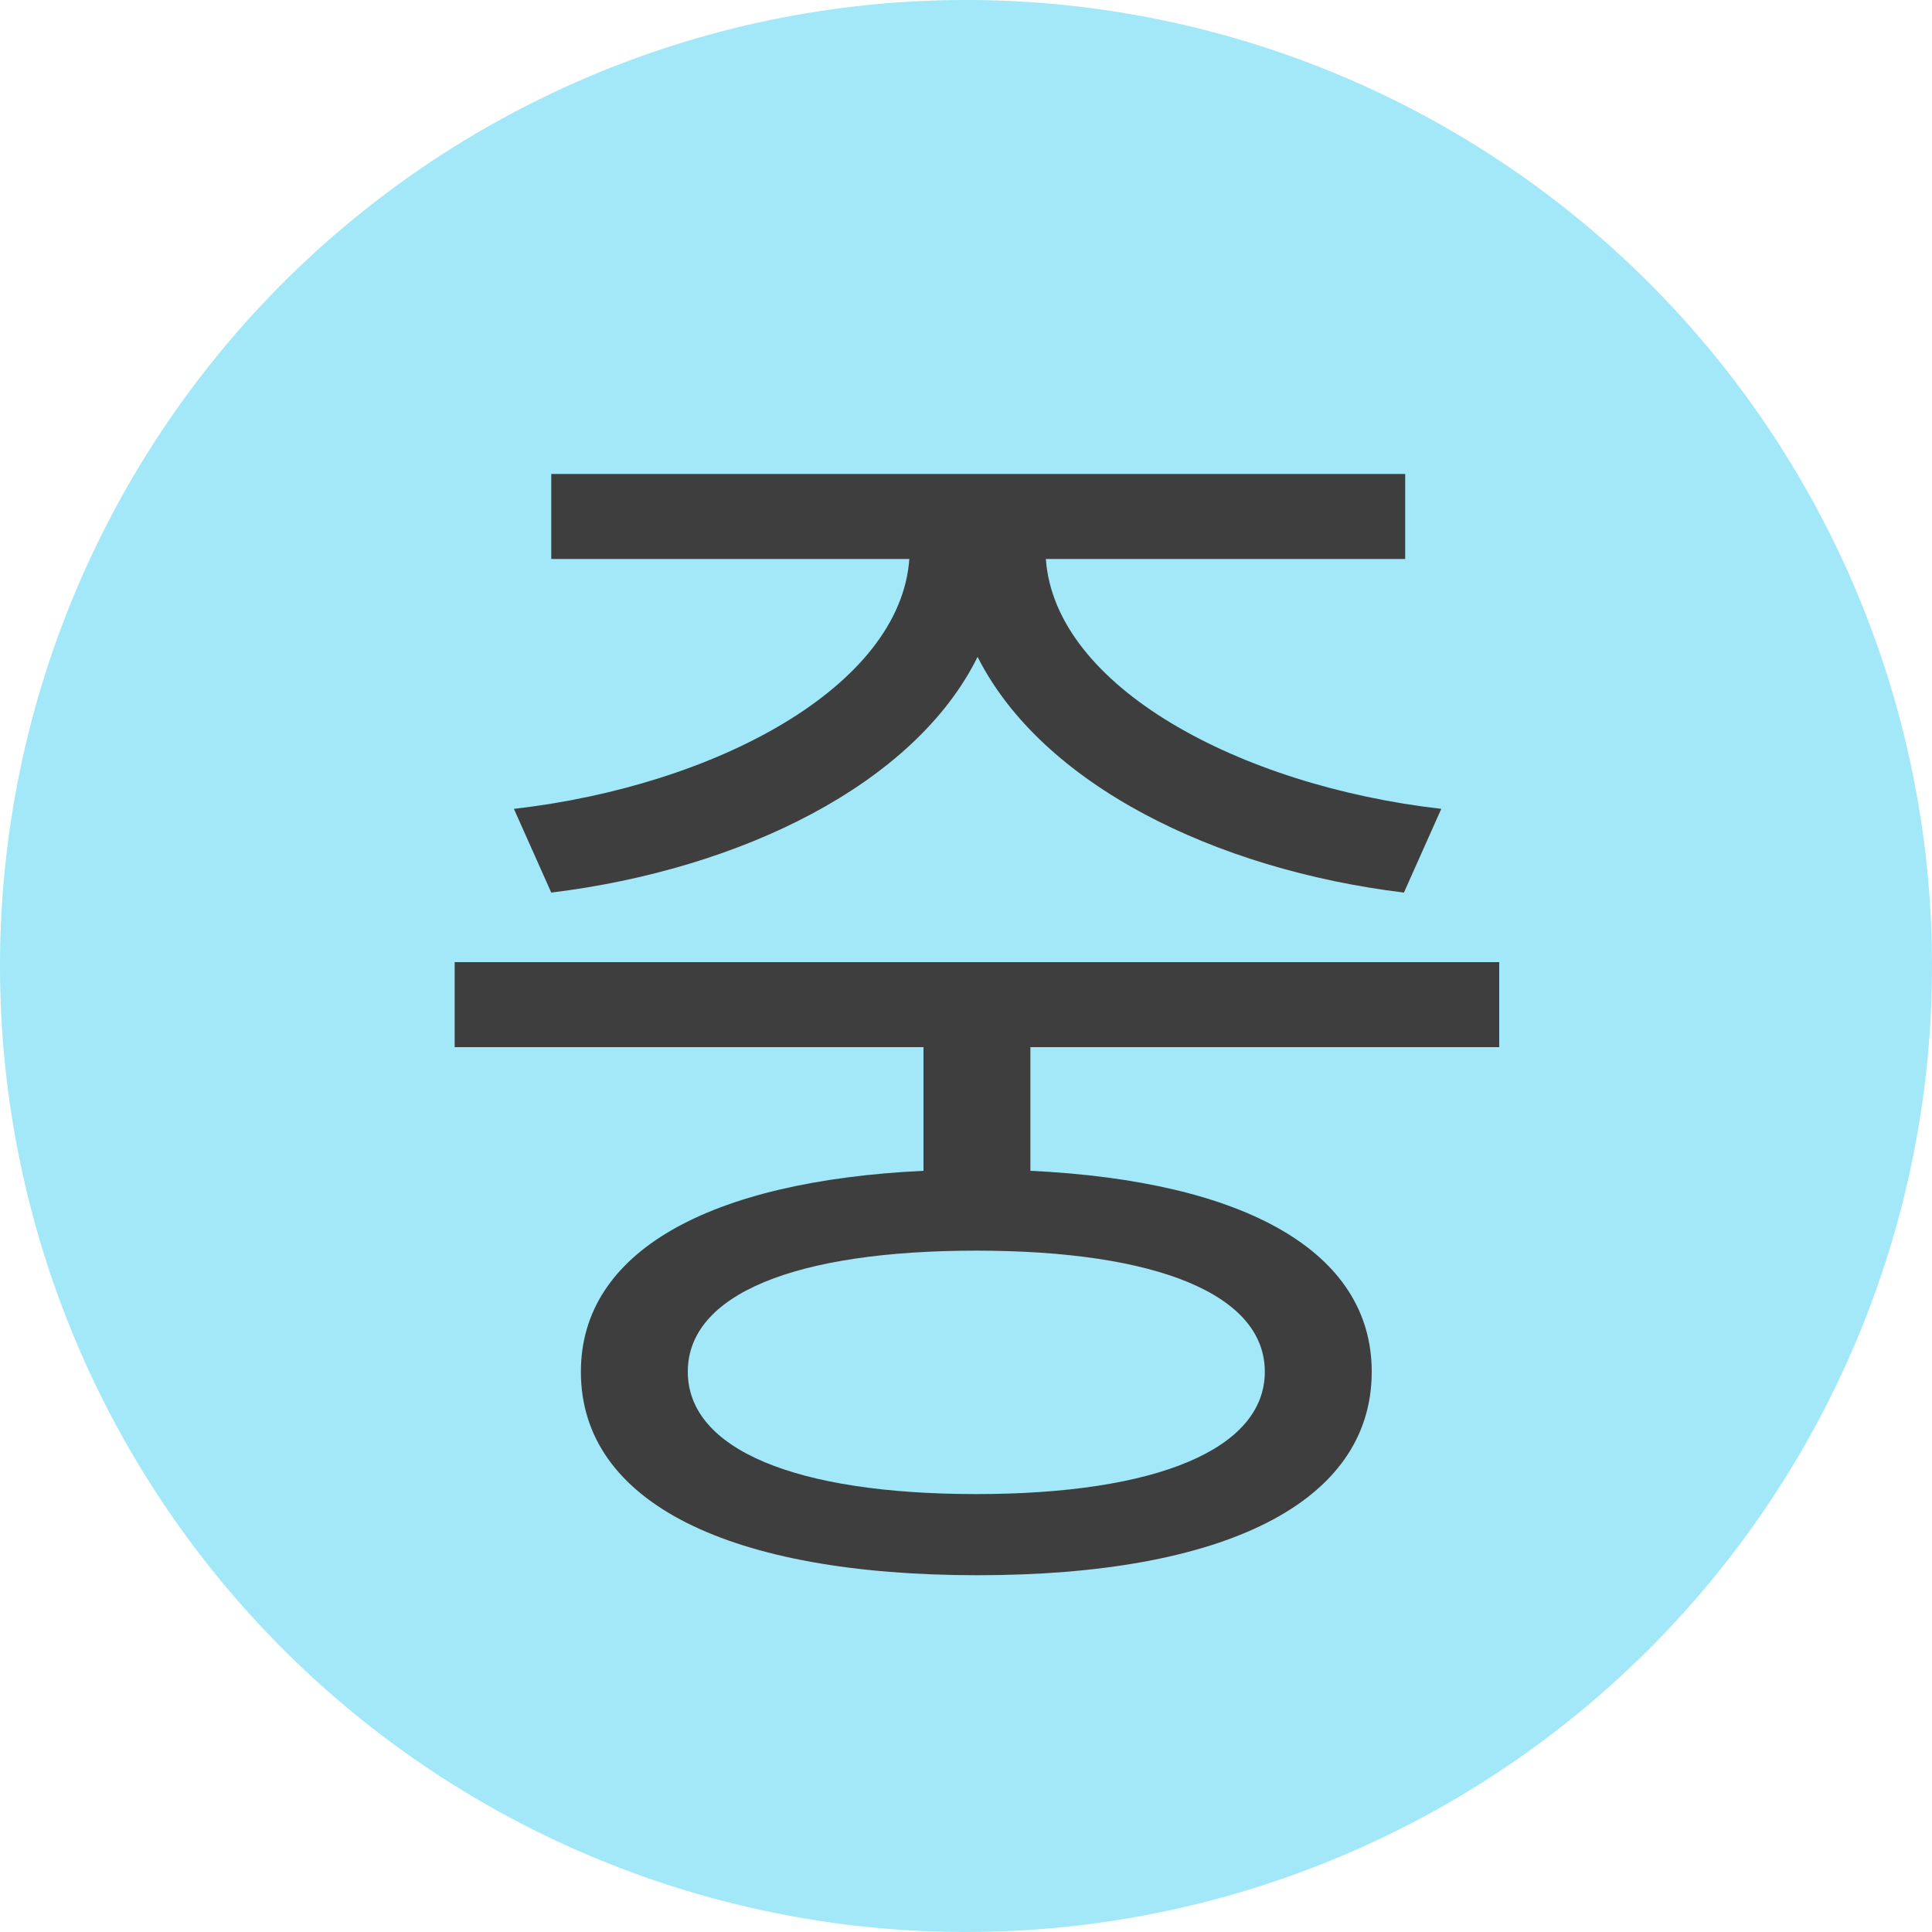
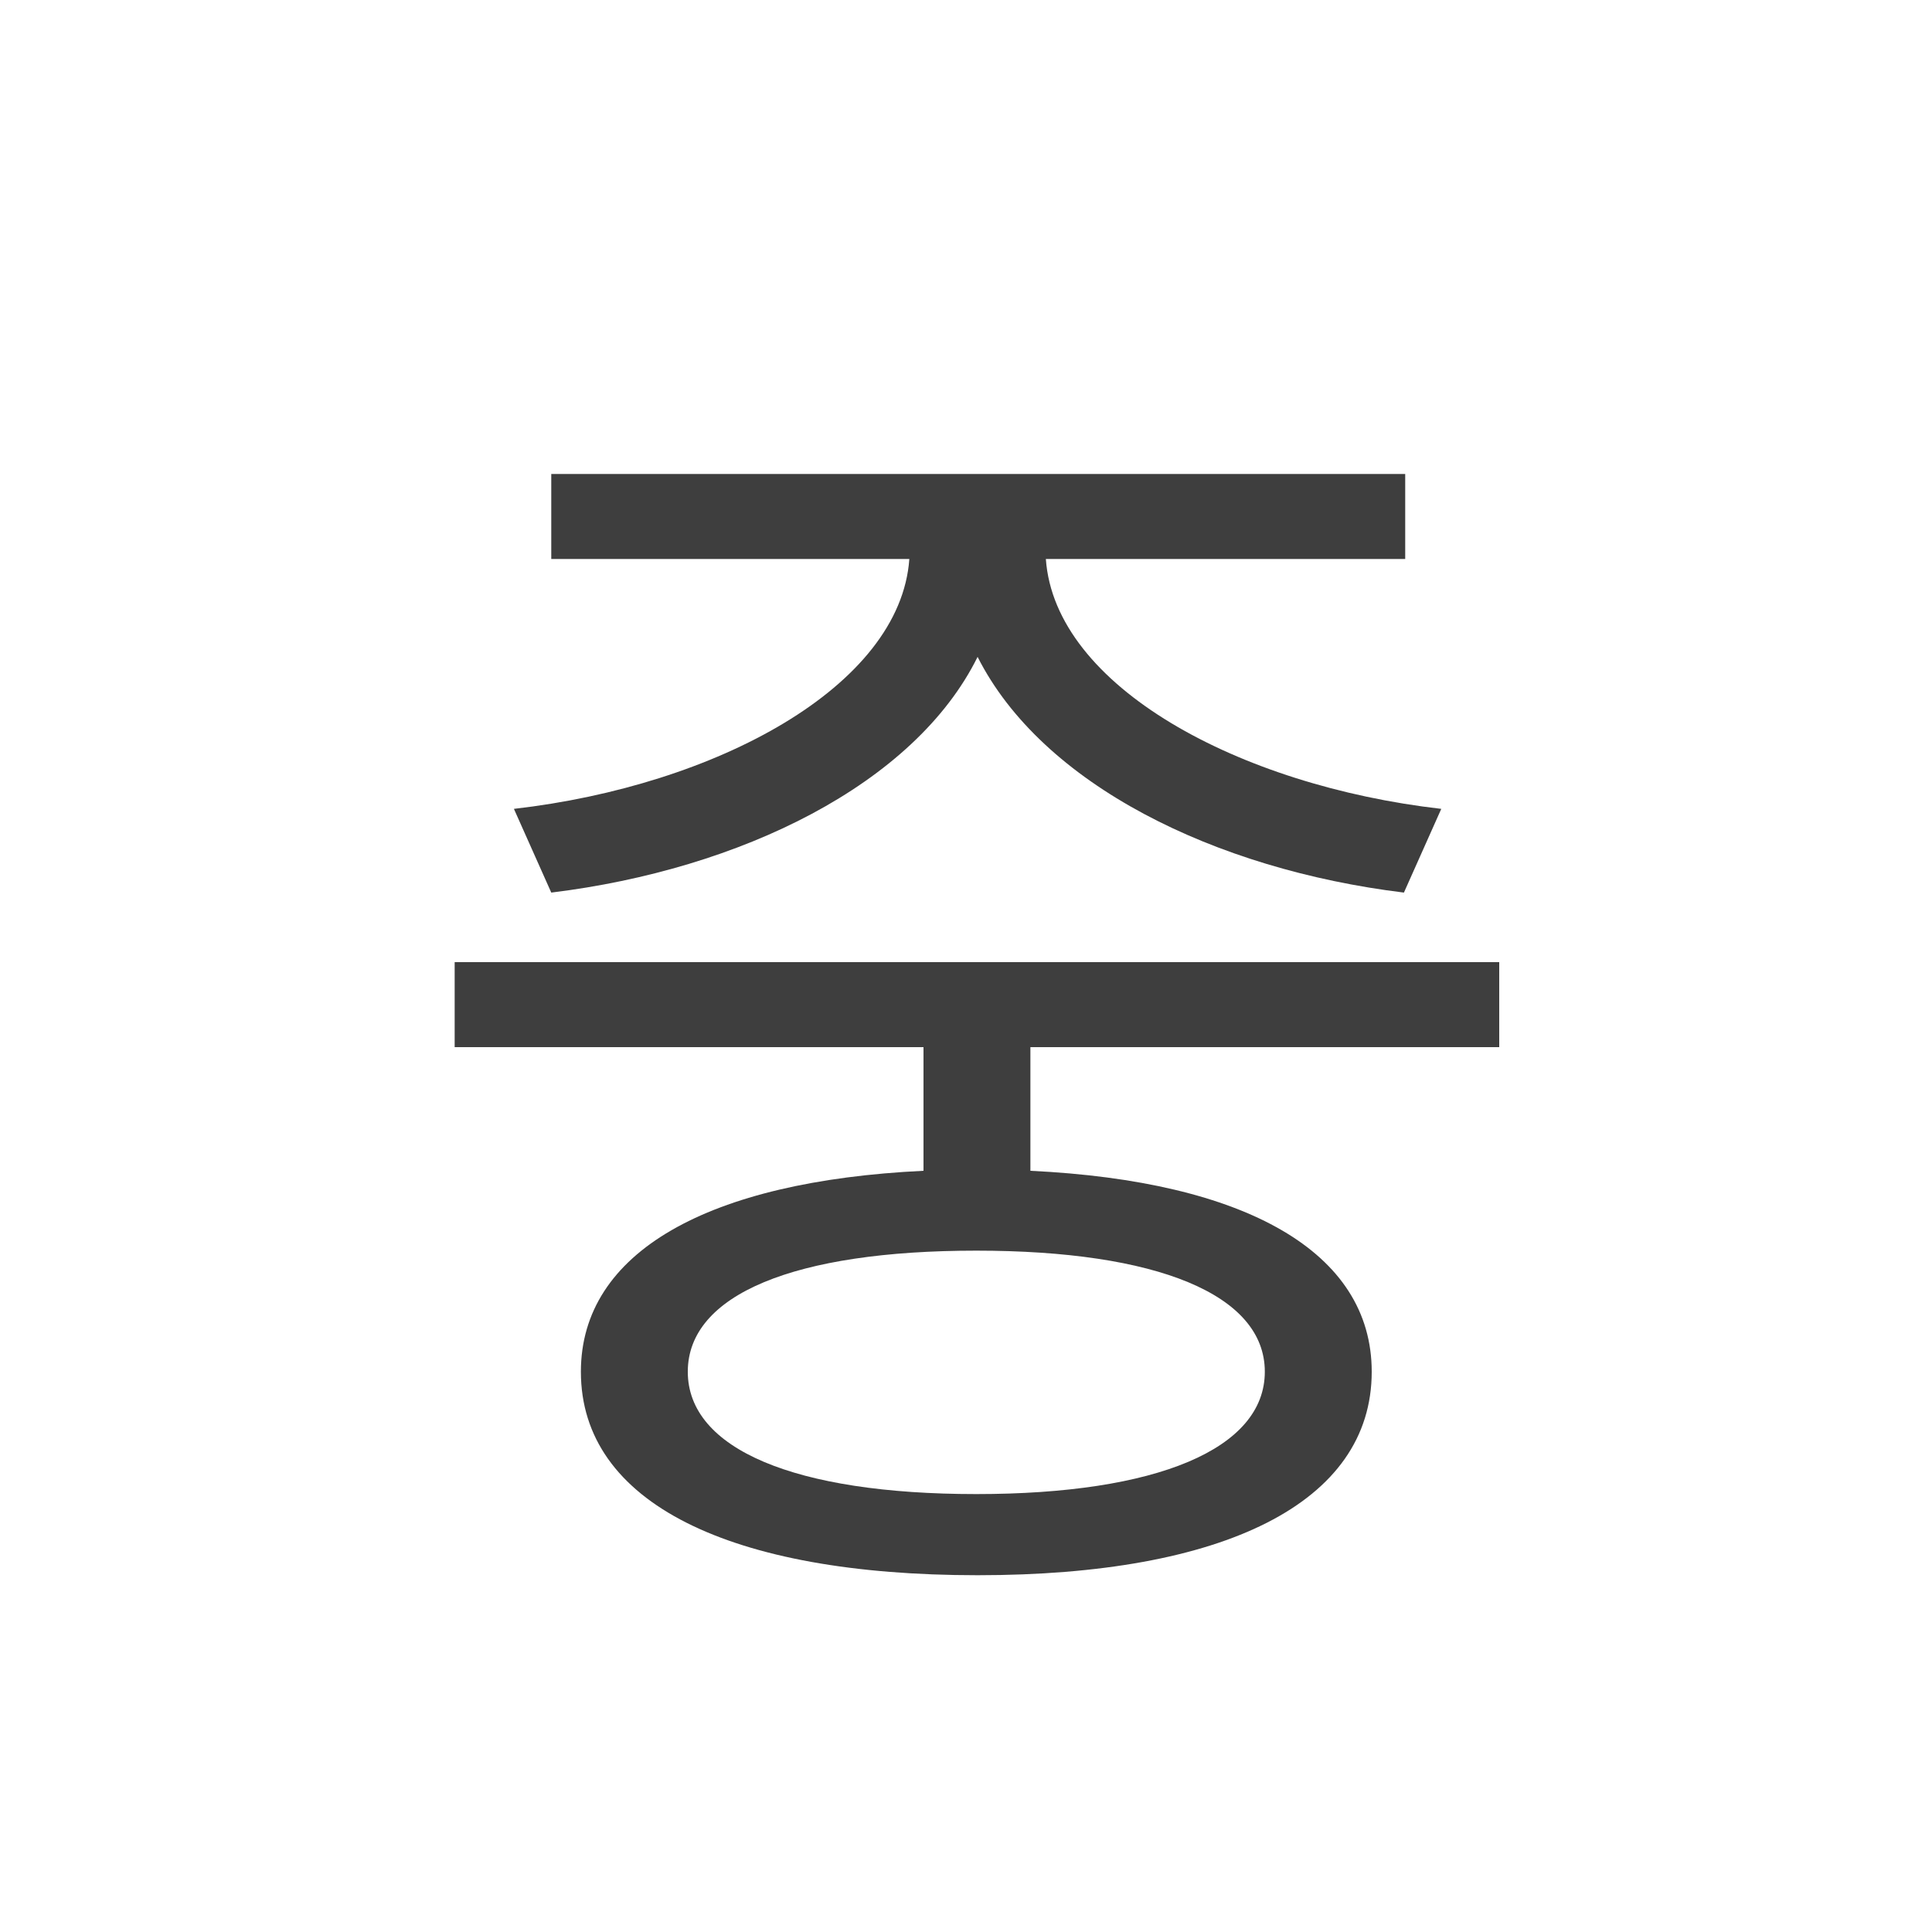
<svg xmlns="http://www.w3.org/2000/svg" width="30" height="30" viewBox="0 0 30 30">
  <g transform="translate(-250 -2171)">
-     <path d="M15,0A15,15,0,1,1,0,15,15,15,0,0,1,15,0Z" transform="translate(250 2171)" fill="#a2e8f8" />
    <path d="M2.56-9.14C5.5-9.5,8.2-10.82,9.18-12.8c1,1.98,3.68,3.3,6.62,3.66l.58-1.3c-3.14-.36-6-1.9-6.14-3.88h5.58v-1.32H2.56v1.32H8.12c-.14,1.98-3,3.52-6.14,3.88ZM13.64-1.7C13.64-.5,11.96.2,9.16.2,6.34.2,4.68-.5,4.68-1.7S6.34-3.58,9.16-3.58C11.96-3.58,13.64-2.9,13.64-1.7Zm3.64-5.04V-8.06H1.06v1.32H8.34v1.92C5-4.66,3.02-3.56,3.02-1.7c0,2.04,2.32,3.16,6.16,3.16C13,1.46,15.3.34,15.3-1.7c0-1.86-1.96-2.96-5.3-3.12V-6.74Z" transform="translate(256 2194)" fill="#3e3e3e" />
  </g>
</svg>